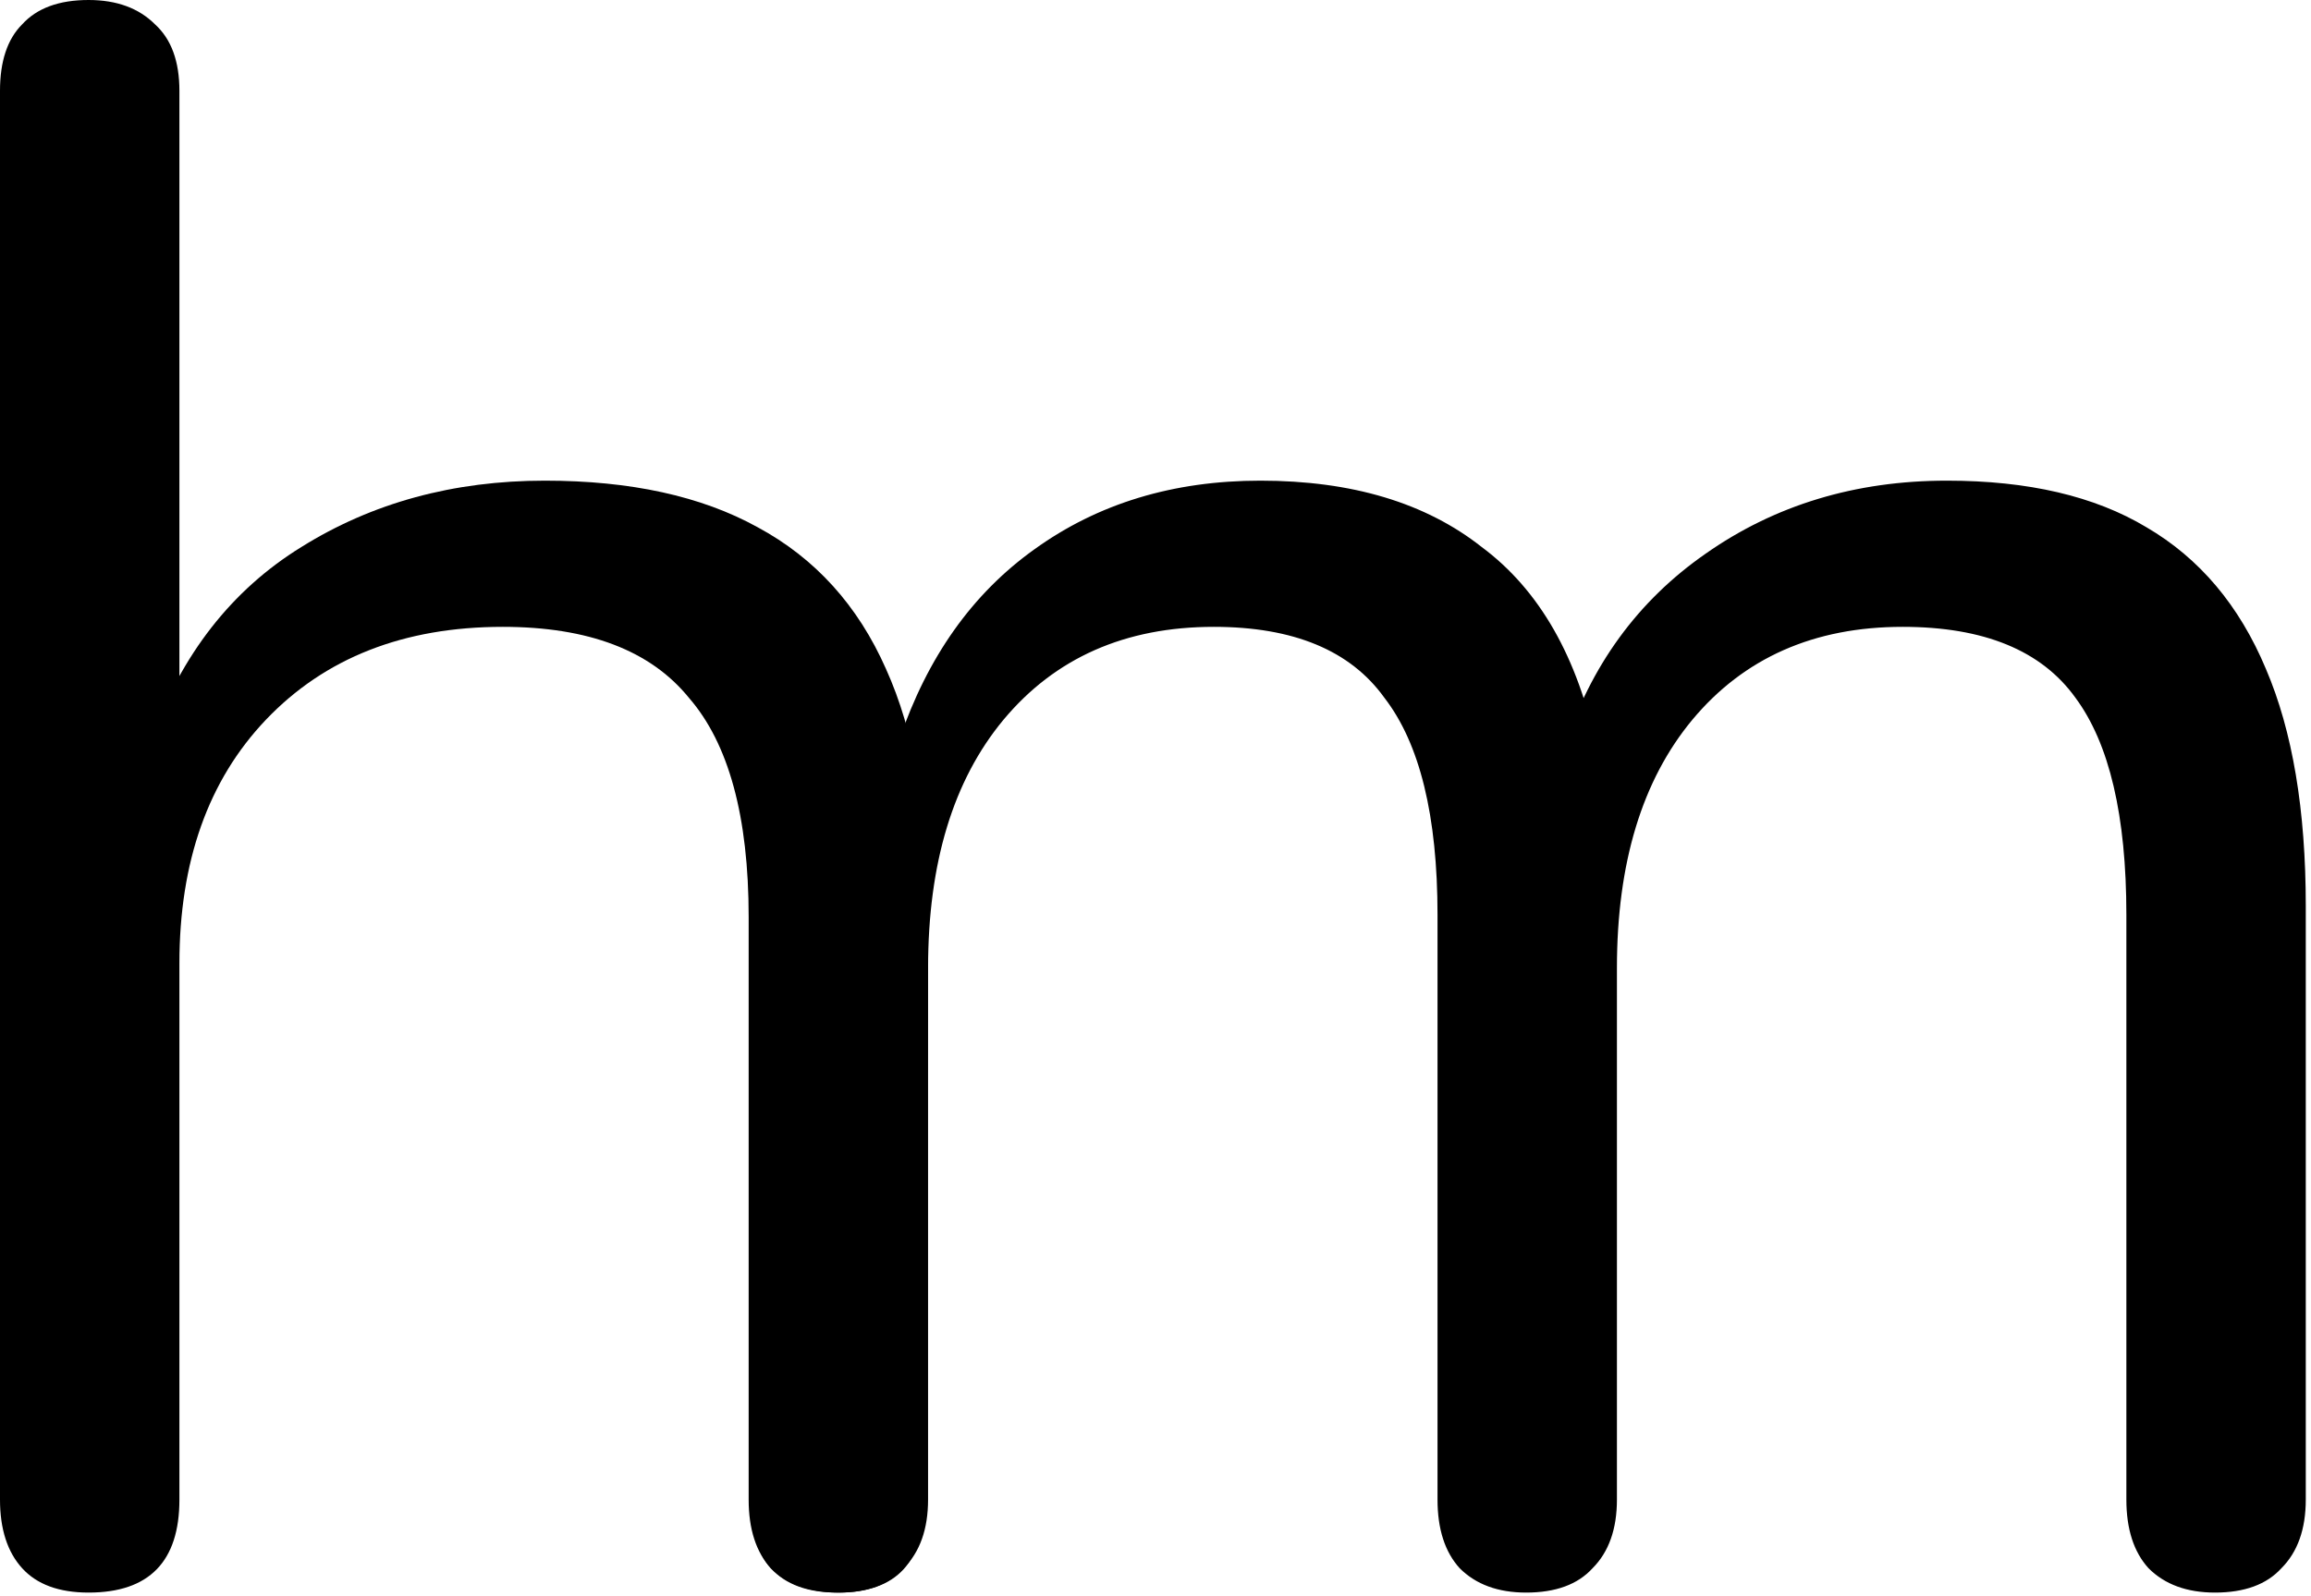
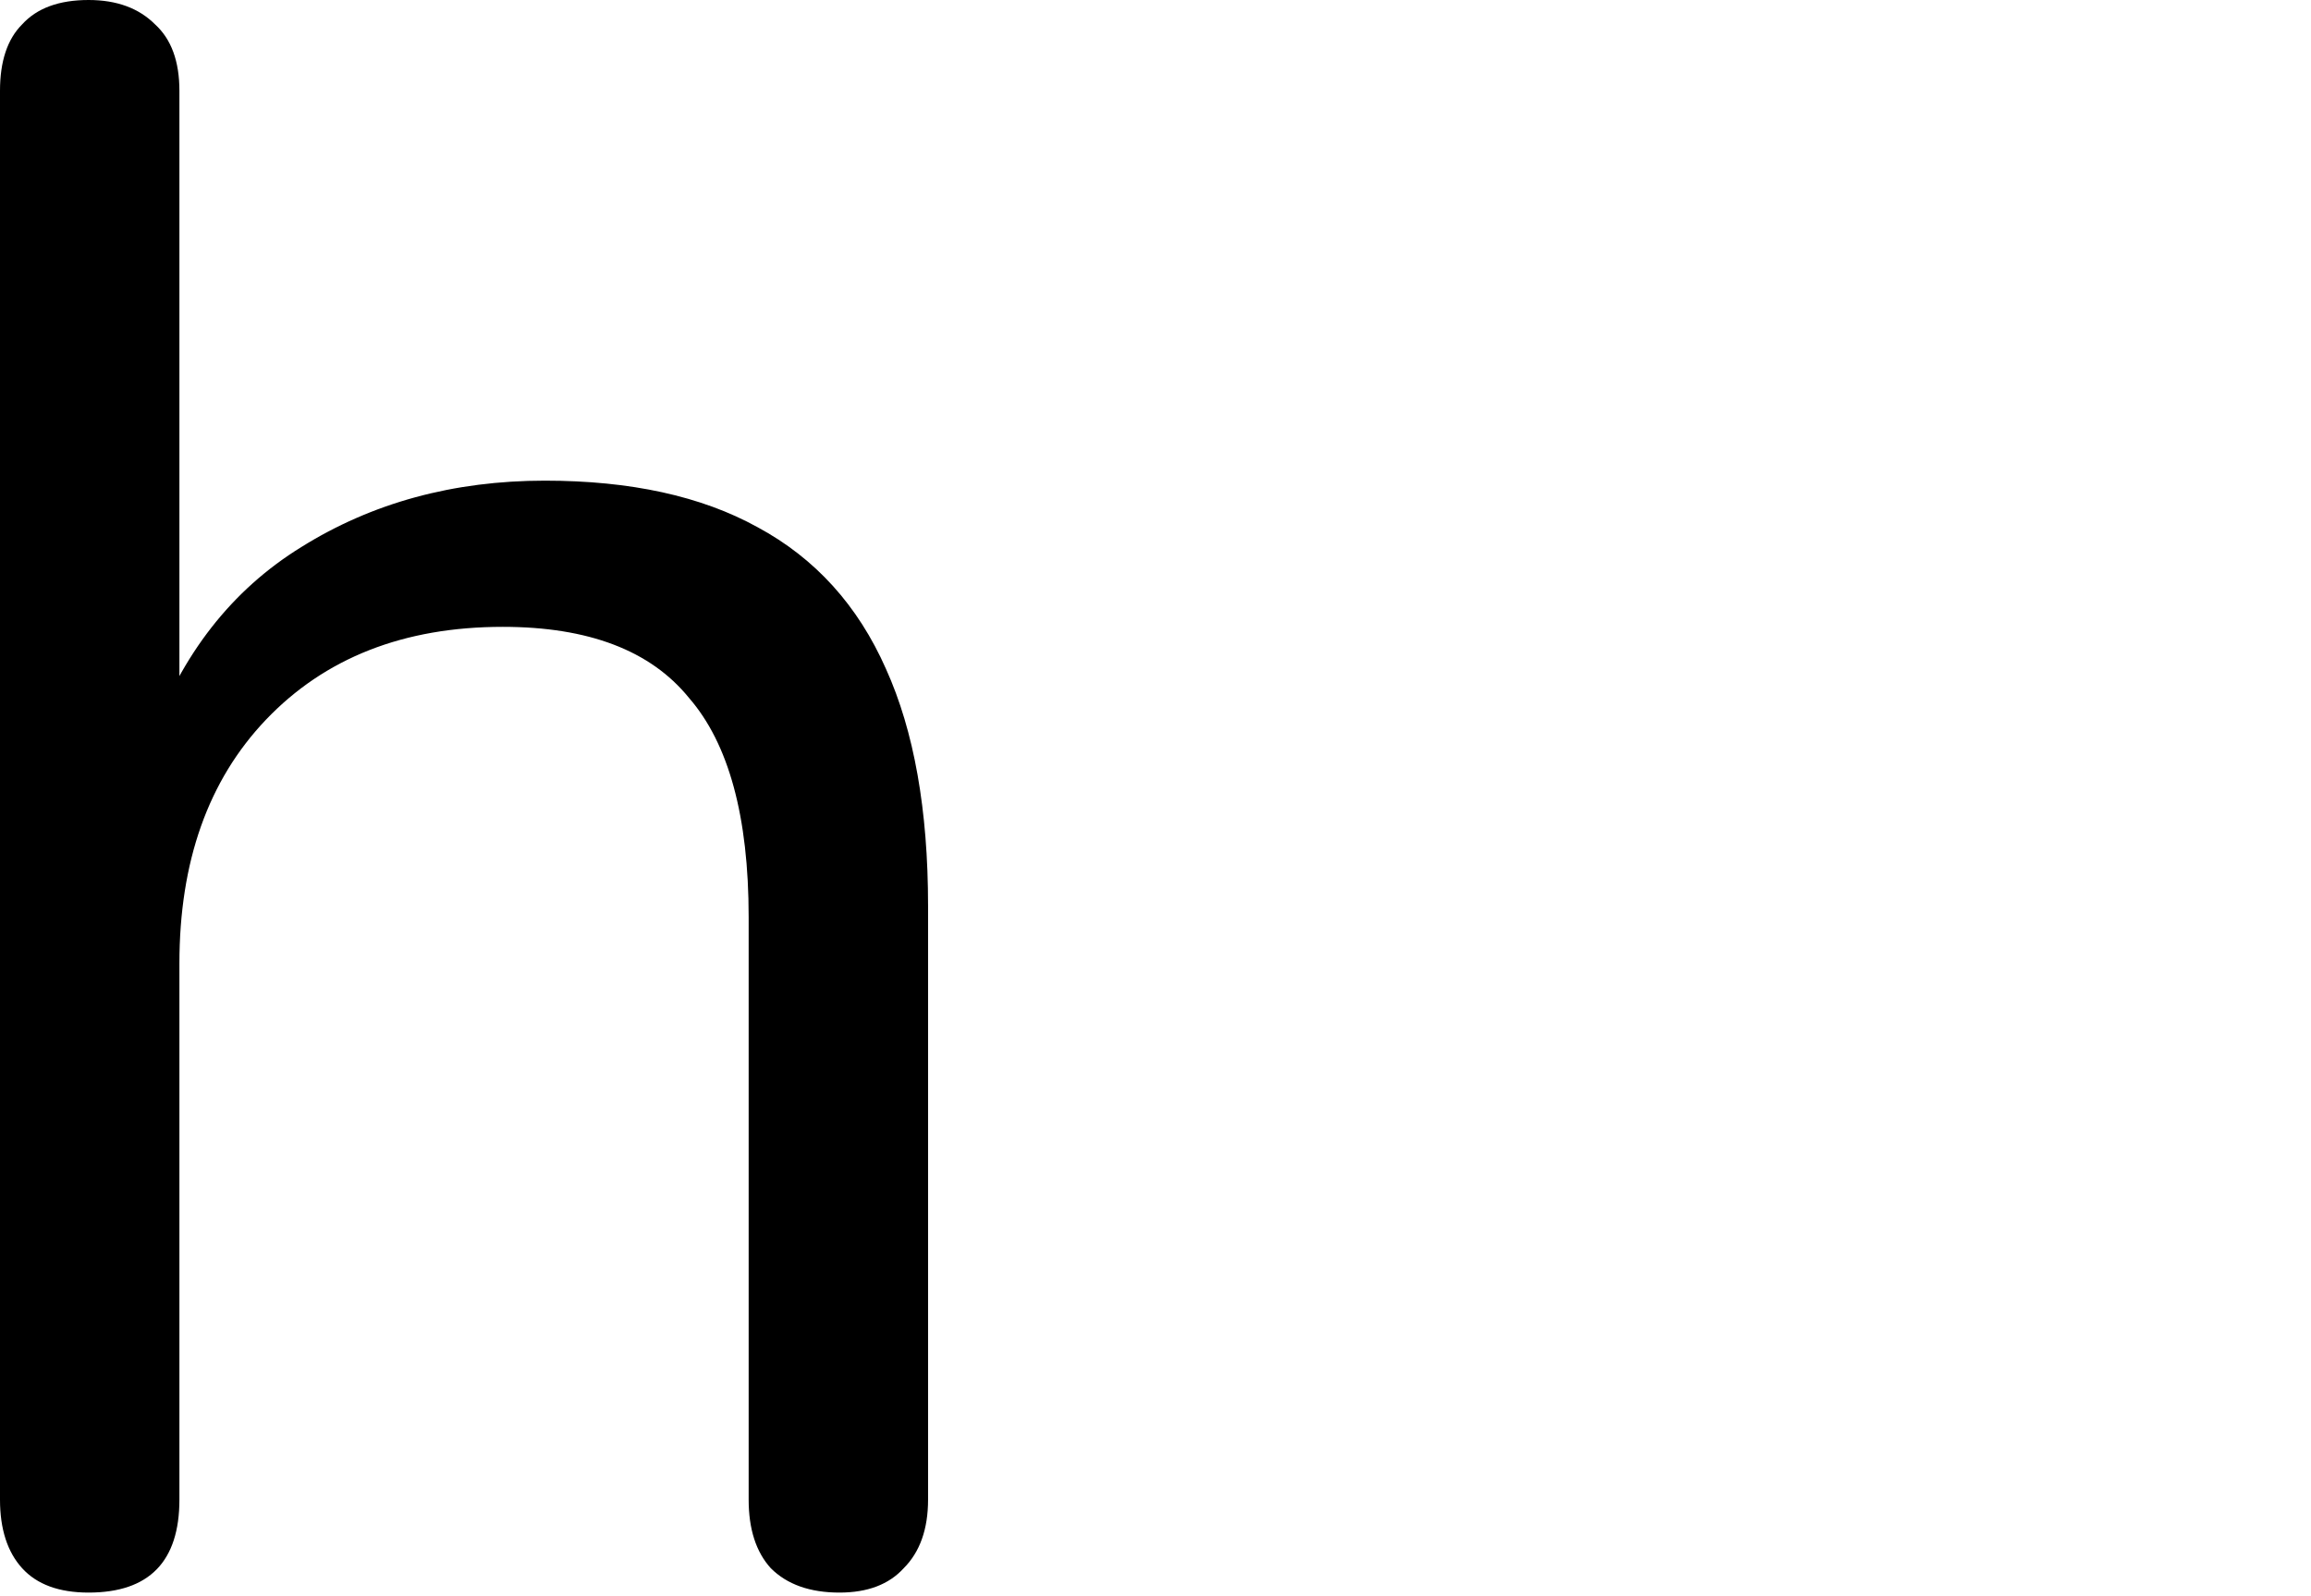
<svg xmlns="http://www.w3.org/2000/svg" version="1.1" width="618" height="427">
  <svg width="618" height="427" viewBox="0 0 618 427" fill="none">
-     <path d="M223.899 426C216.001 426 210.078 423.827 206.129 419.483C202.18 415.138 201.206 409.015 201.206 401.115L200.206 154.047C200.206 146.147 195.665 184.067 199.614 180.117C203.562 175.772 209.288 173.599 216.791 173.599C224.293 173.599 230.019 175.772 233.968 180.117C238.312 184.067 240.484 189.992 240.484 197.891C247.986 175.772 260.03 158.787 276.615 146.937C293.595 134.693 313.733 128.57 337.031 128.57C361.514 128.57 381.258 134.495 396.263 146.345C411.663 157.8 421.93 175.772 427.064 200.261H418.179C425.287 178.142 437.923 160.762 456.087 148.122C474.646 135.088 496.167 128.57 520.65 128.57C542.368 128.57 560.138 132.718 573.958 141.012C588.174 149.307 598.836 161.947 605.943 178.932C613.051 195.522 616.605 216.654 616.605 242.328V401.115C616.605 409.015 614.433 415.138 610.09 419.483C606.141 423.827 600.218 426 592.32 426C584.817 426 578.894 423.827 574.551 419.483C570.602 415.138 568.627 409.015 568.627 401.115V244.698C568.627 218.234 564.086 198.879 555.004 186.634C545.922 173.994 530.522 167.675 508.803 167.675C485.111 167.675 466.354 175.969 452.533 192.559C439.107 208.754 432.394 230.873 432.394 258.918V401.115C432.394 409.015 430.223 415.138 425.879 419.483C421.93 423.827 416.007 426 408.109 426C400.607 426 394.683 423.827 390.34 419.483C386.391 415.138 384.417 409.015 384.417 401.115V244.698C384.417 218.234 379.678 198.879 370.201 186.634C361.119 173.994 345.916 167.675 324.593 167.675C300.9 167.675 282.143 175.969 268.322 192.559C254.897 208.754 248.184 230.873 248.184 258.918L247.184 401.115C247.184 417.705 240.089 426 223.899 426Z" fill="black" />
    <path d="M23.693 426C15.795 426 9.872 423.827 5.923 419.483C1.974 415.138 0 409.015 0 401.115V24.292C0 16.392 1.974 10.467 5.923 6.517C9.872 2.172 15.795 0 23.693 0C31.195 0 37.119 2.172 41.462 6.517C45.806 10.467 47.978 16.392 47.978 24.292V197.891H40.278C48.57 174.982 61.996 157.8 80.555 146.345C99.509 134.495 121.228 128.57 145.71 128.57C168.613 128.57 187.567 132.718 202.573 141.012C217.973 149.307 229.424 161.947 236.927 178.932C244.43 195.522 248.181 216.654 248.181 242.328V401.115C248.181 409.015 246.009 415.138 241.666 419.483C237.717 423.827 231.991 426 224.488 426C216.591 426 210.47 423.827 206.126 419.483C202.178 415.138 200.203 409.015 200.203 401.115V245.291C200.203 218.431 194.872 198.879 184.211 186.634C173.944 173.994 157.359 167.675 134.456 167.675C107.999 167.675 86.873 175.969 71.078 192.559C55.678 208.754 47.978 230.478 47.978 257.733V401.115C47.978 417.705 39.883 426 23.693 426Z" fill="black" />
  </svg>
  <style>
        path {
        fill: black;
        }
        @media (prefers-color-scheme: dark) {
        path {
        fill: white;
        }
        }
    </style>
</svg>